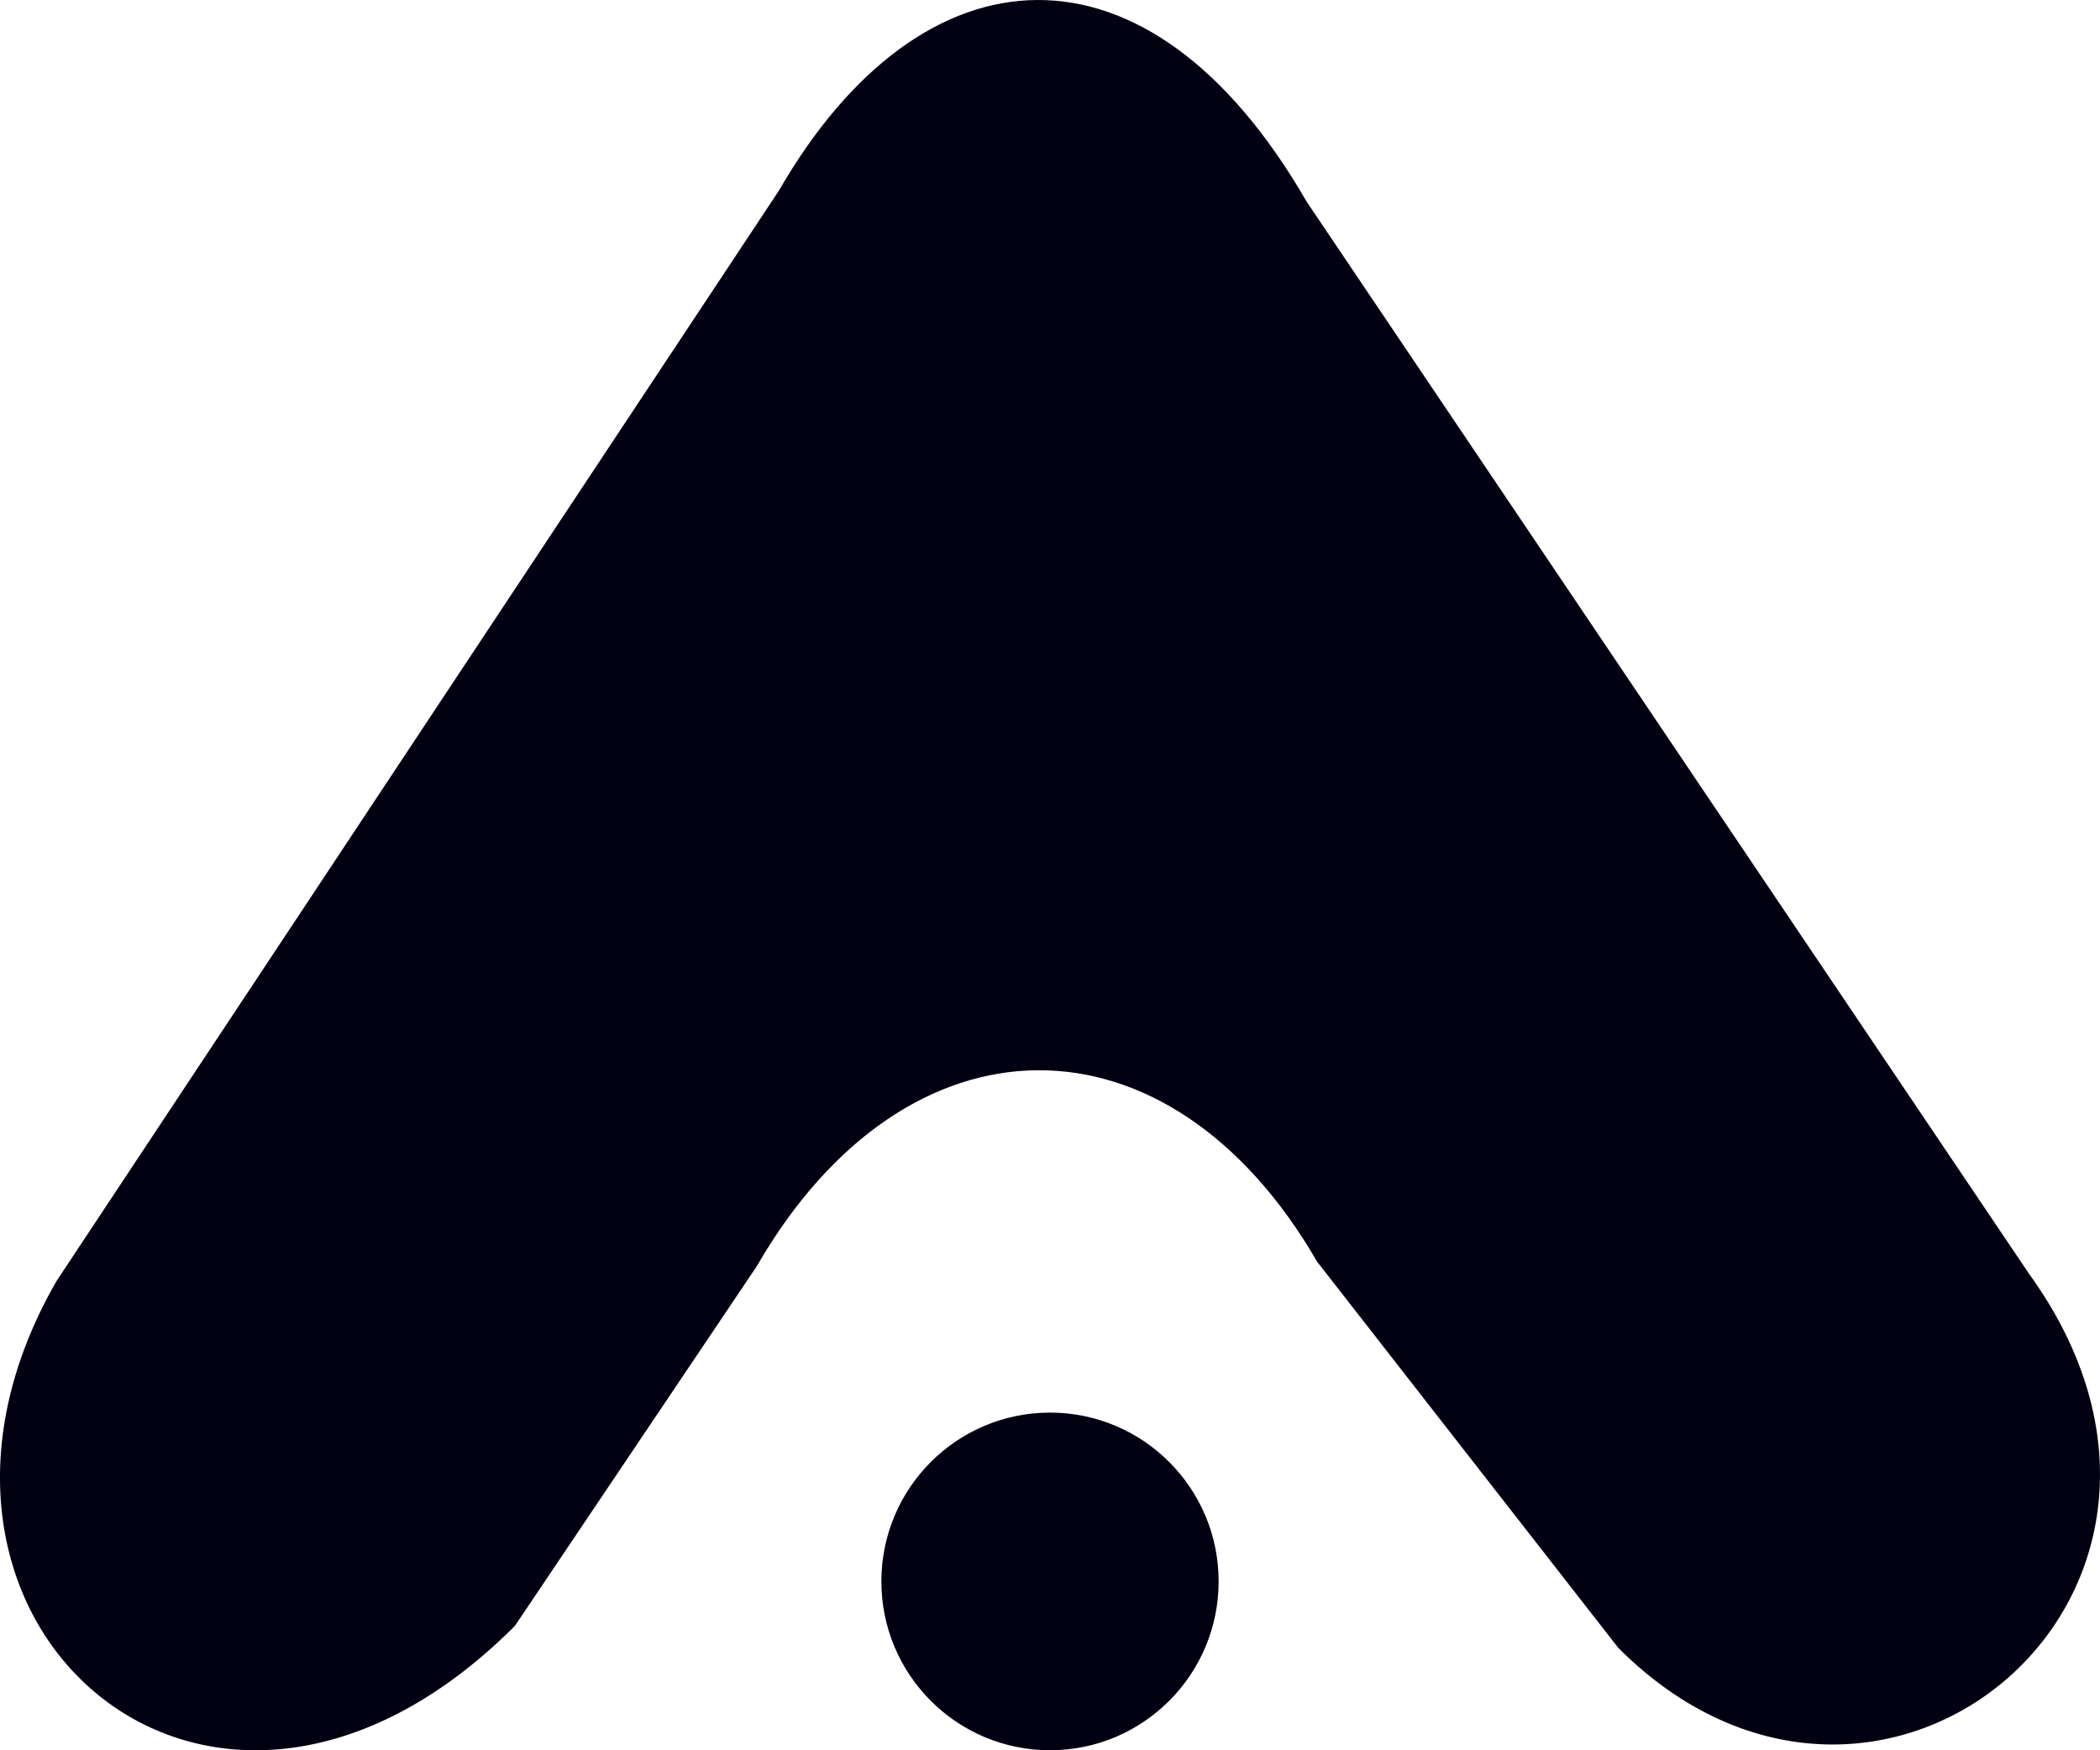
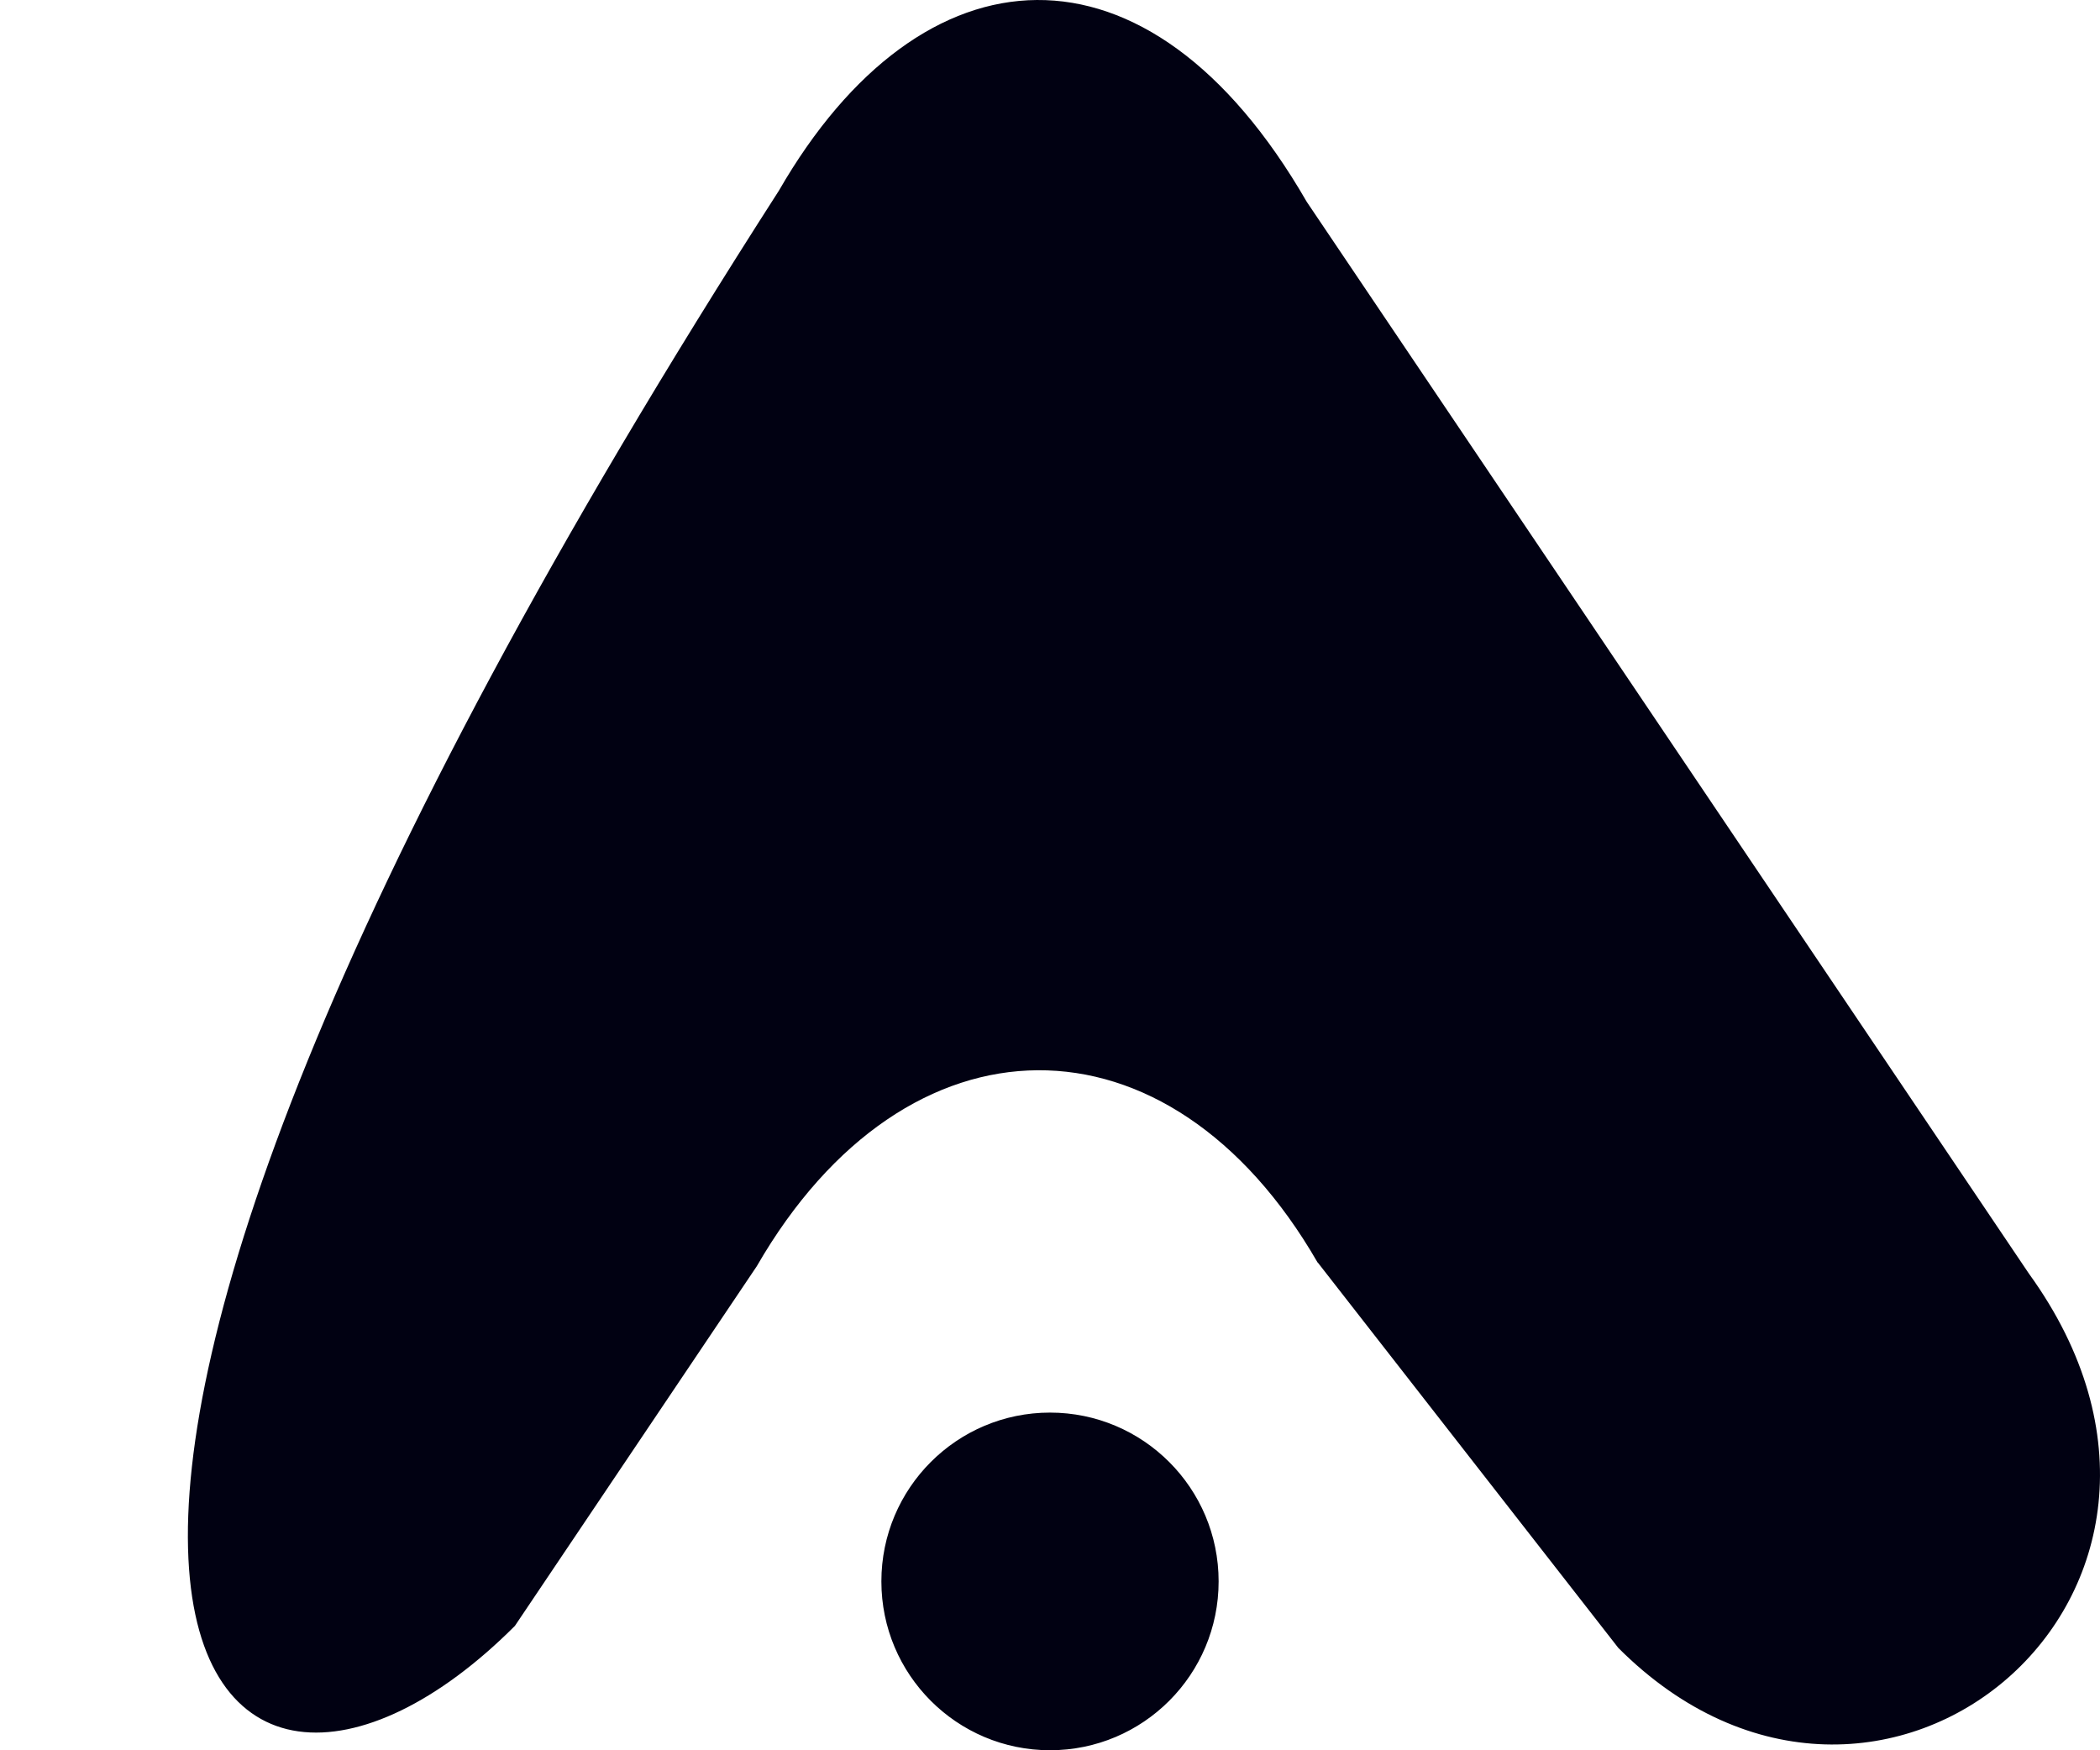
<svg xmlns="http://www.w3.org/2000/svg" width="54" height="45" viewBox="0 0 54 45" fill="none">
-   <path fill-rule="evenodd" clip-rule="evenodd" d="M33.885 32.459L41.614 42.368C48.324 49.085 58.09 40.927 52.171 32.743L33.601 5.187C29.515 -1.898 23.7 -1.465 20.028 4.903L1.457 32.93C-3.569 41.646 5.4 49.65 13.24 41.802L19.46 32.555C23.315 25.872 30.061 25.833 33.882 32.461L33.885 32.459ZM27 36.318C29.395 36.318 31.336 38.261 31.336 40.658C31.336 43.056 29.395 44.999 27 44.999C24.606 44.999 22.664 43.056 22.664 40.658C22.664 38.261 24.606 36.318 27 36.318Z" fill="#010112" />
+   <path fill-rule="evenodd" clip-rule="evenodd" d="M33.885 32.459L41.614 42.368C48.324 49.085 58.09 40.927 52.171 32.743L33.601 5.187C29.515 -1.898 23.7 -1.465 20.028 4.903C-3.569 41.646 5.4 49.65 13.24 41.802L19.46 32.555C23.315 25.872 30.061 25.833 33.882 32.461L33.885 32.459ZM27 36.318C29.395 36.318 31.336 38.261 31.336 40.658C31.336 43.056 29.395 44.999 27 44.999C24.606 44.999 22.664 43.056 22.664 40.658C22.664 38.261 24.606 36.318 27 36.318Z" fill="#010112" />
</svg>